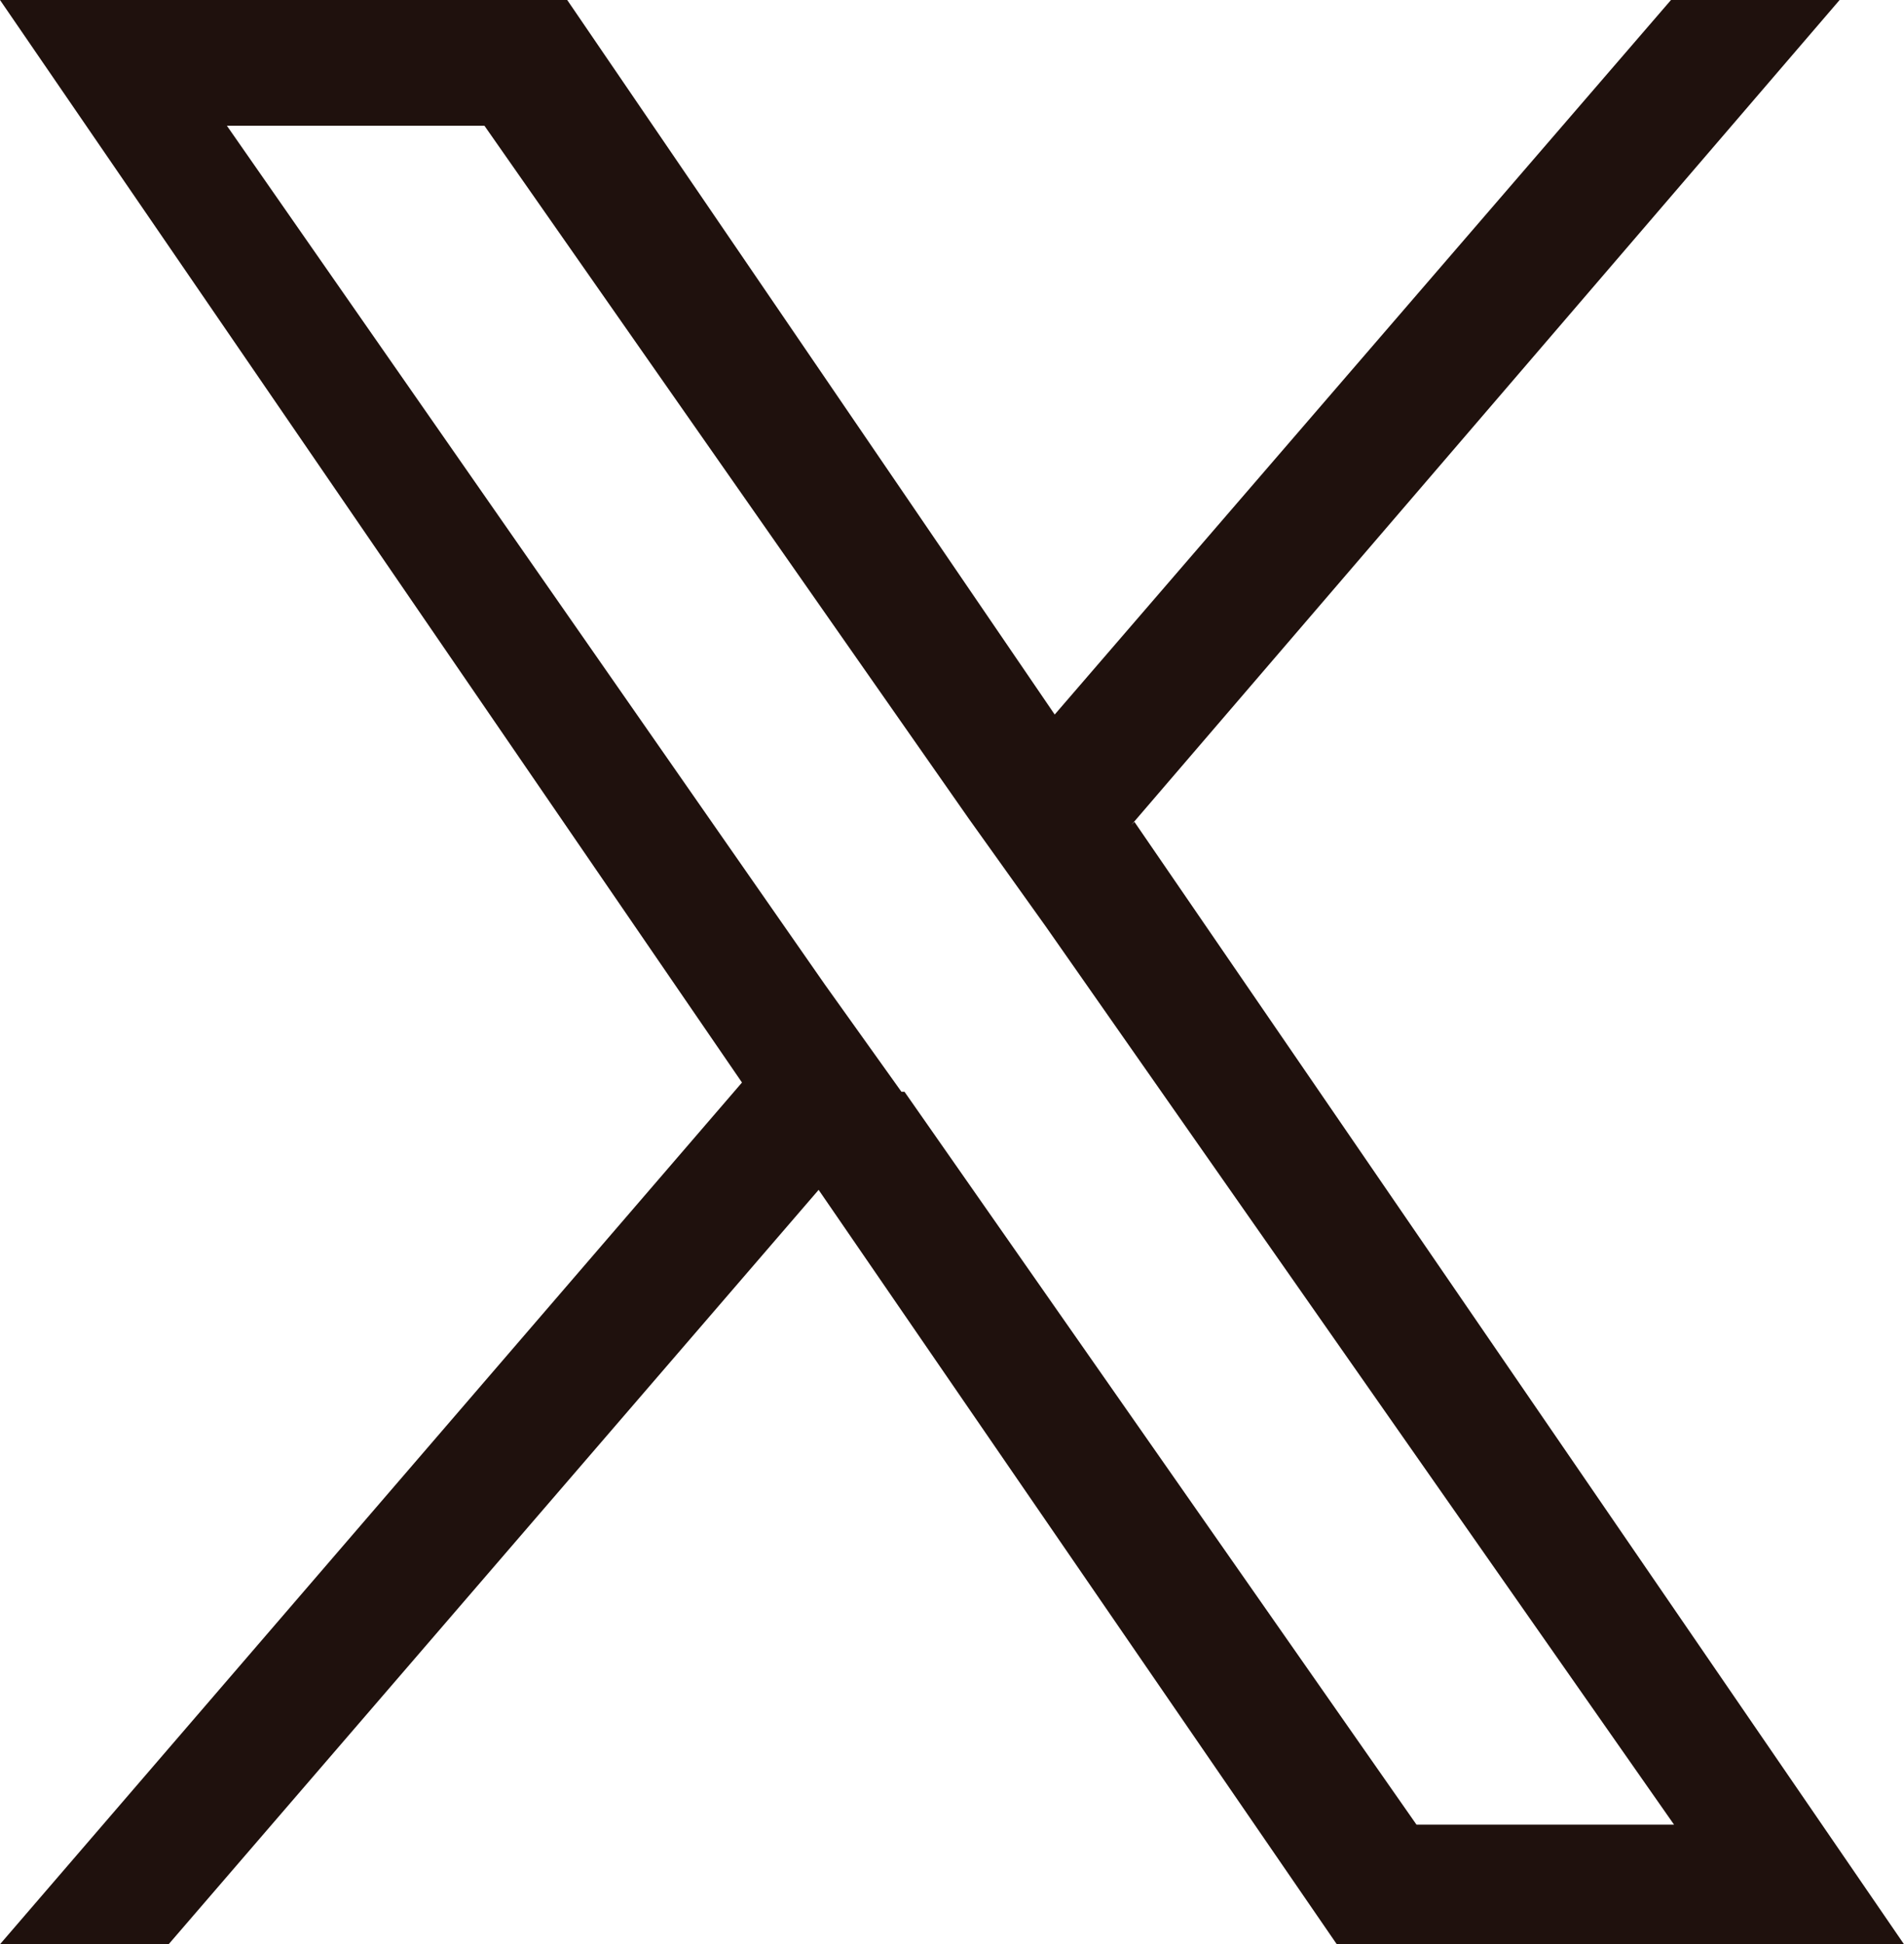
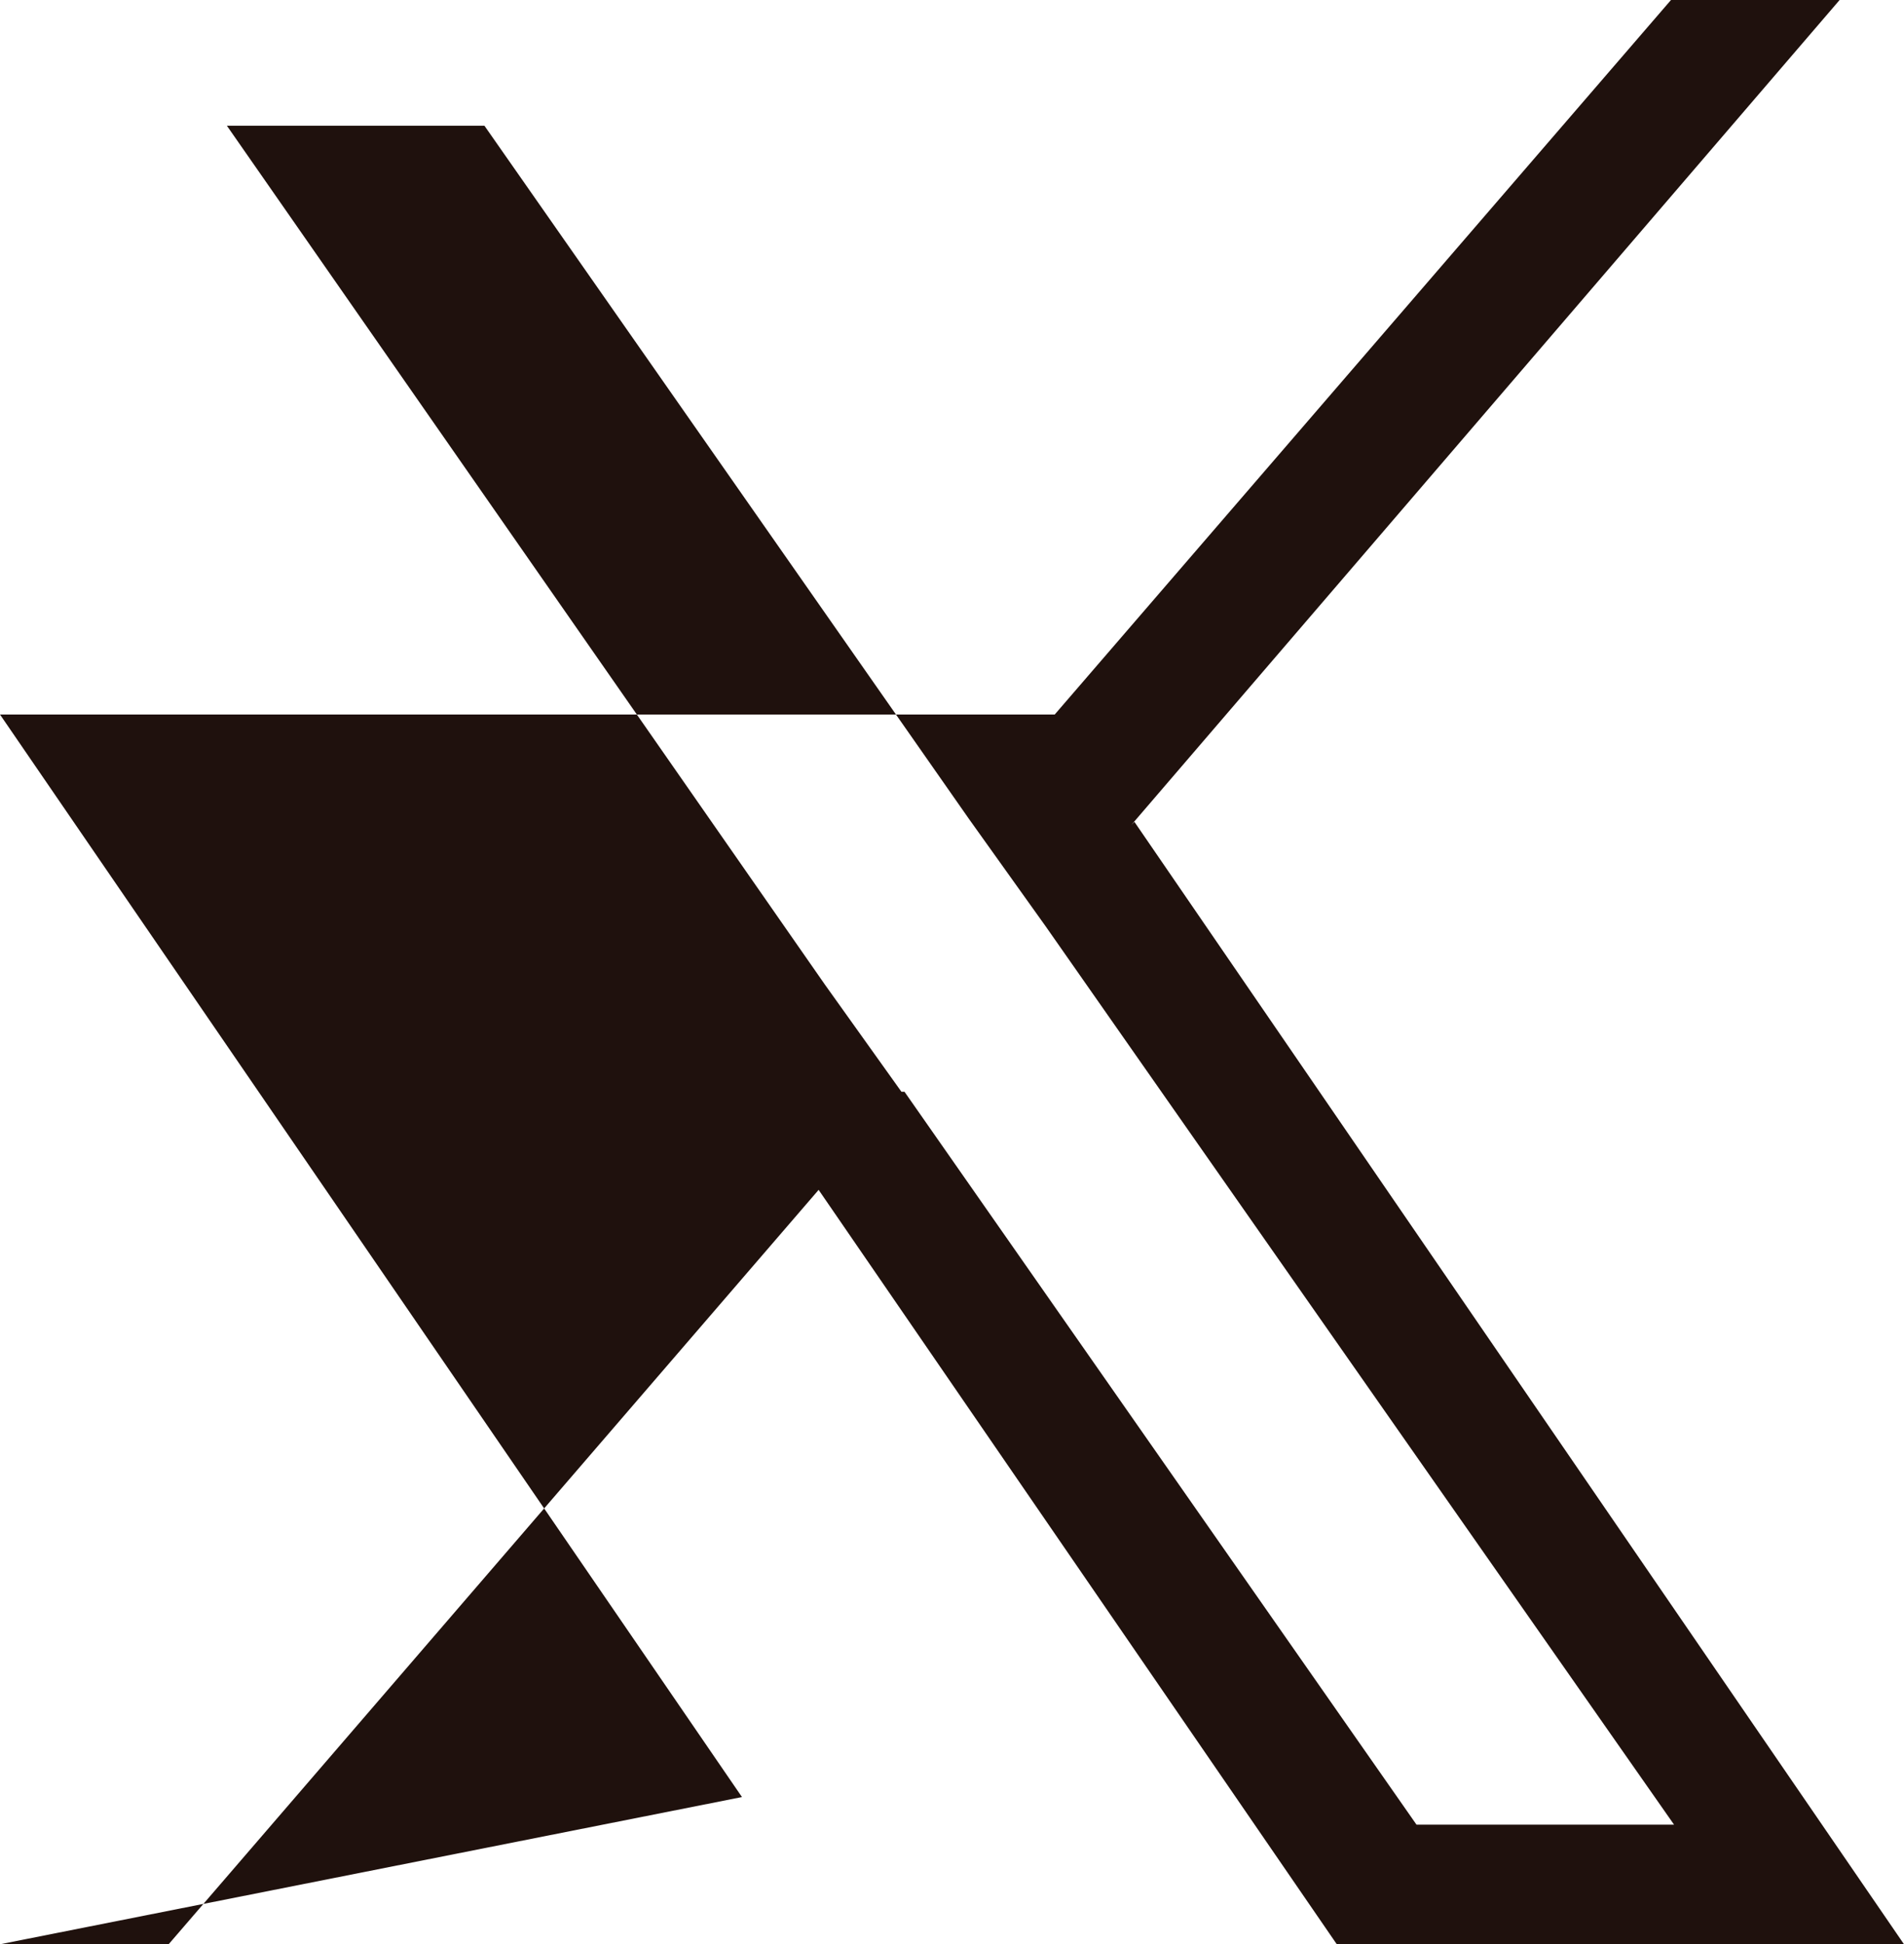
<svg xmlns="http://www.w3.org/2000/svg" id="_レイヤー_2" viewBox="0 0 6.21 6.34">
  <defs>
    <style>.cls-1{fill:#1f110d;stroke-width:0px;}</style>
  </defs>
  <g id="footer">
-     <path class="cls-1" d="m3.69,2.69L6,0h-.55l-2.01,2.33L1.85,0H0l2.42,3.53L0,6.34h.55l2.12-2.46,1.69,2.46h1.85l-2.51-3.66h0Zm-.75.87l-.25-.35L.74.41h.84l1.58,2.26.25.35,2.05,2.93h-.84l-1.67-2.39h0Z" />
+     <path class="cls-1" d="m3.69,2.69L6,0h-.55l-2.01,2.33H0l2.42,3.53L0,6.34h.55l2.12-2.46,1.69,2.46h1.85l-2.51-3.66h0Zm-.75.87l-.25-.35L.74.41h.84l1.58,2.26.25.35,2.05,2.93h-.84l-1.67-2.39h0Z" />
  </g>
</svg>